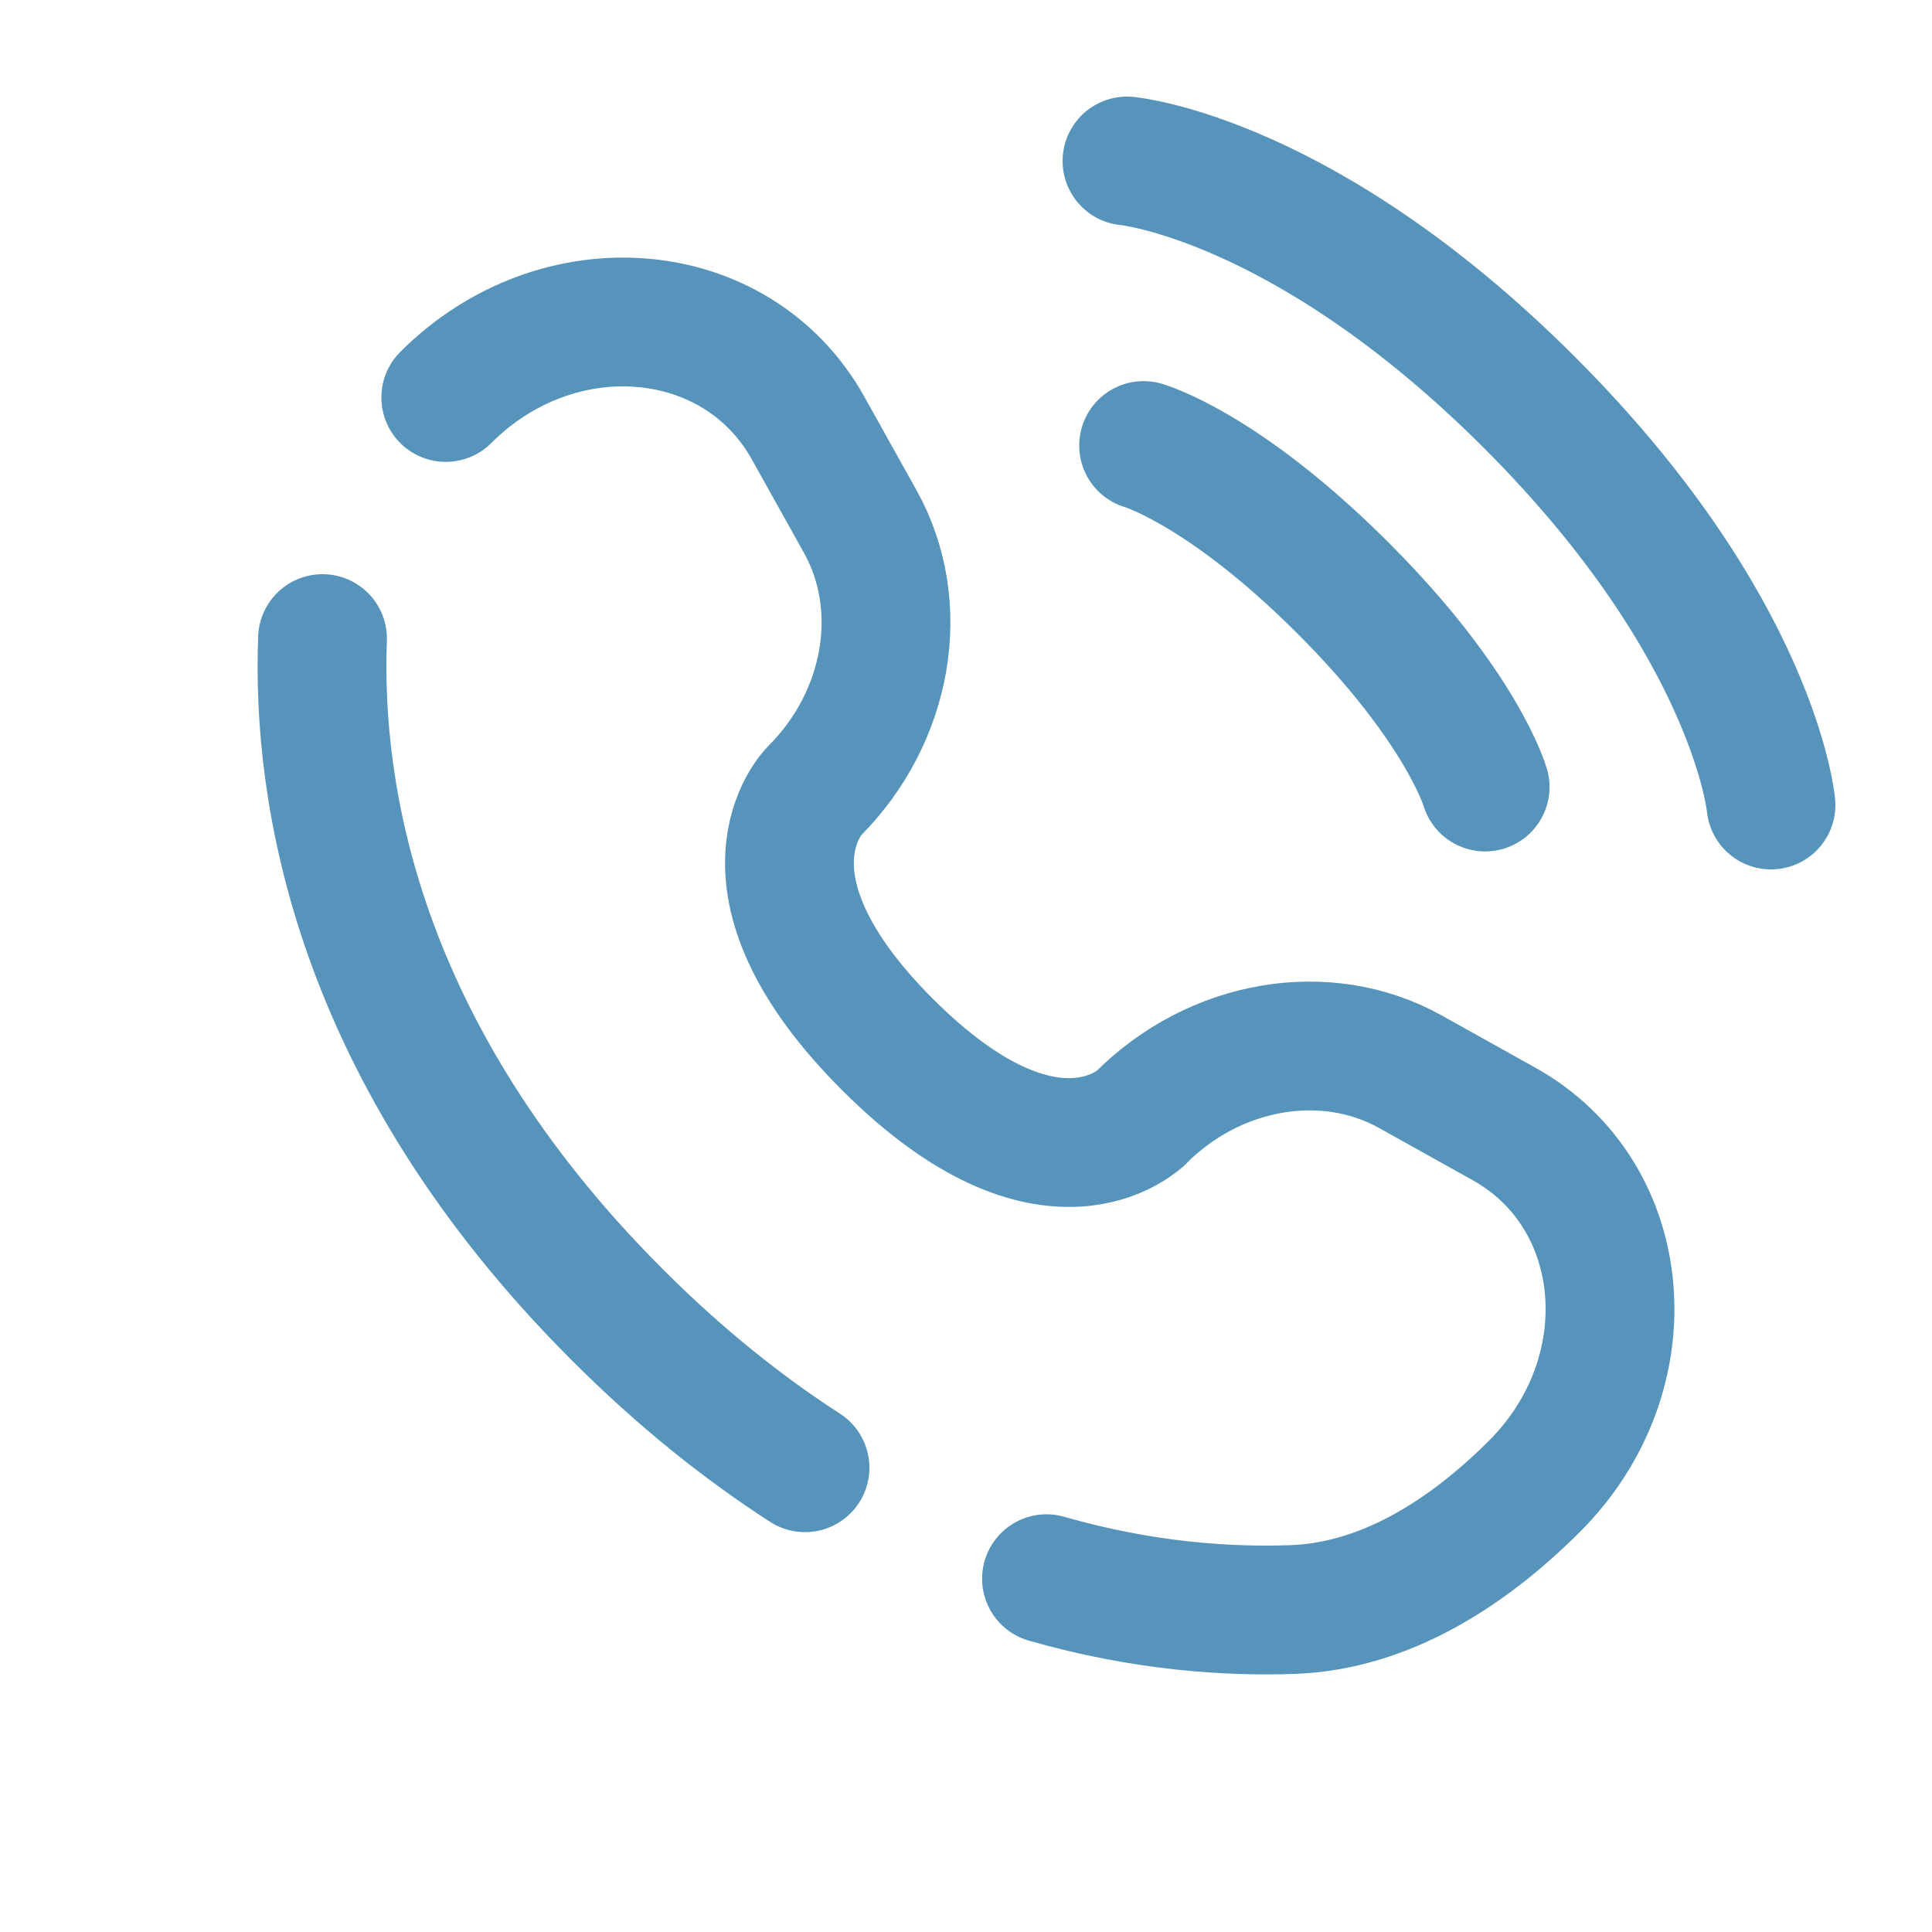
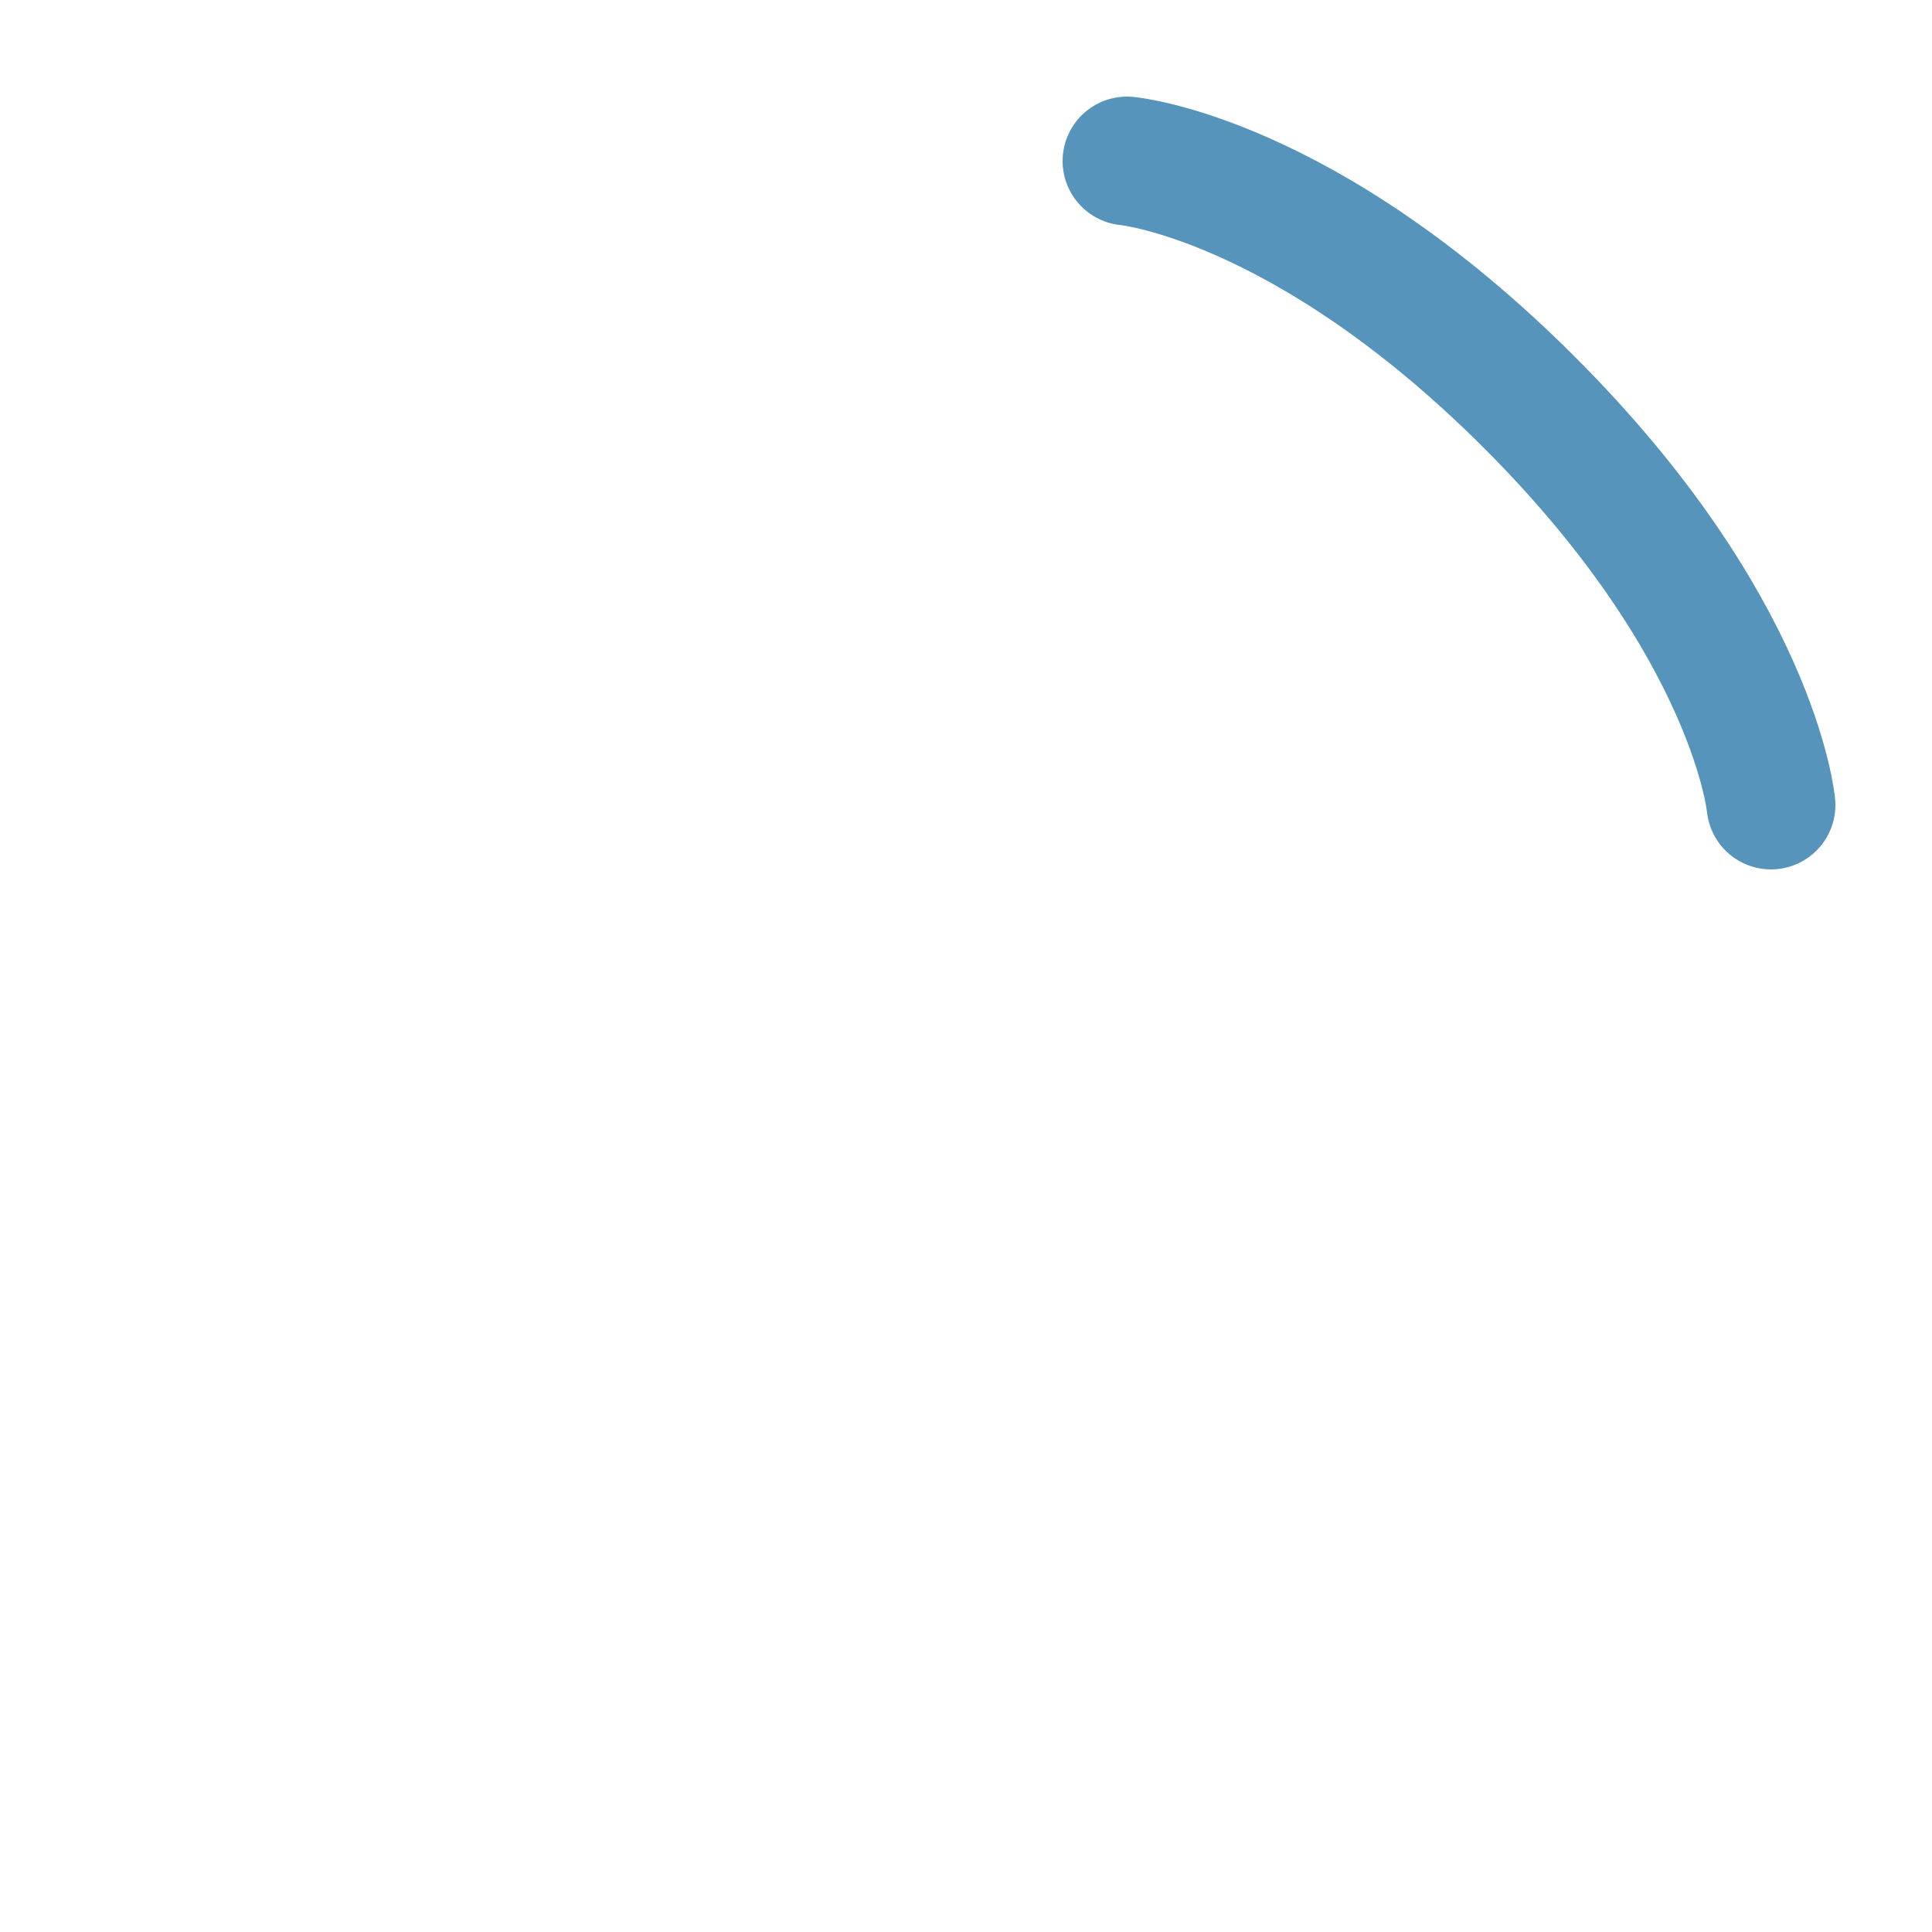
<svg xmlns="http://www.w3.org/2000/svg" width="30" height="30" viewBox="0 0 30 30" fill="none">
  <path d="M17.5 2.5C17.5 2.5 20.25 2.75 23.75 6.25C27.25 9.75 27.5 12.5 27.5 12.5" stroke="#5694BB" stroke-width="2" stroke-linecap="round" />
-   <path d="M17.758 6.918C17.758 6.918 18.995 7.272 20.851 9.128C22.708 10.984 23.061 12.221 23.061 12.221" stroke="#5694BB" stroke-width="2" stroke-linecap="round" />
-   <path d="M5.008 9.916C4.918 12.302 5.521 16.352 9.585 20.415C10.565 21.396 11.544 22.174 12.5 22.791M6.922 6.172C8.663 4.43 11.441 4.664 12.547 6.645L13.358 8.099C14.09 9.411 13.796 11.132 12.643 12.285C12.643 12.285 12.643 12.285 12.643 12.285C12.643 12.285 11.245 13.684 13.781 16.219C16.316 18.755 17.714 17.357 17.715 17.357C17.715 17.357 17.715 17.357 17.715 17.357C18.868 16.203 20.589 15.91 21.901 16.642L23.355 17.453C25.336 18.558 25.57 21.337 23.828 23.078C22.782 24.124 21.5 24.938 20.084 24.992C19.066 25.03 17.745 24.943 16.25 24.514" stroke="#5694BB" stroke-width="2" stroke-linecap="round" />
</svg>